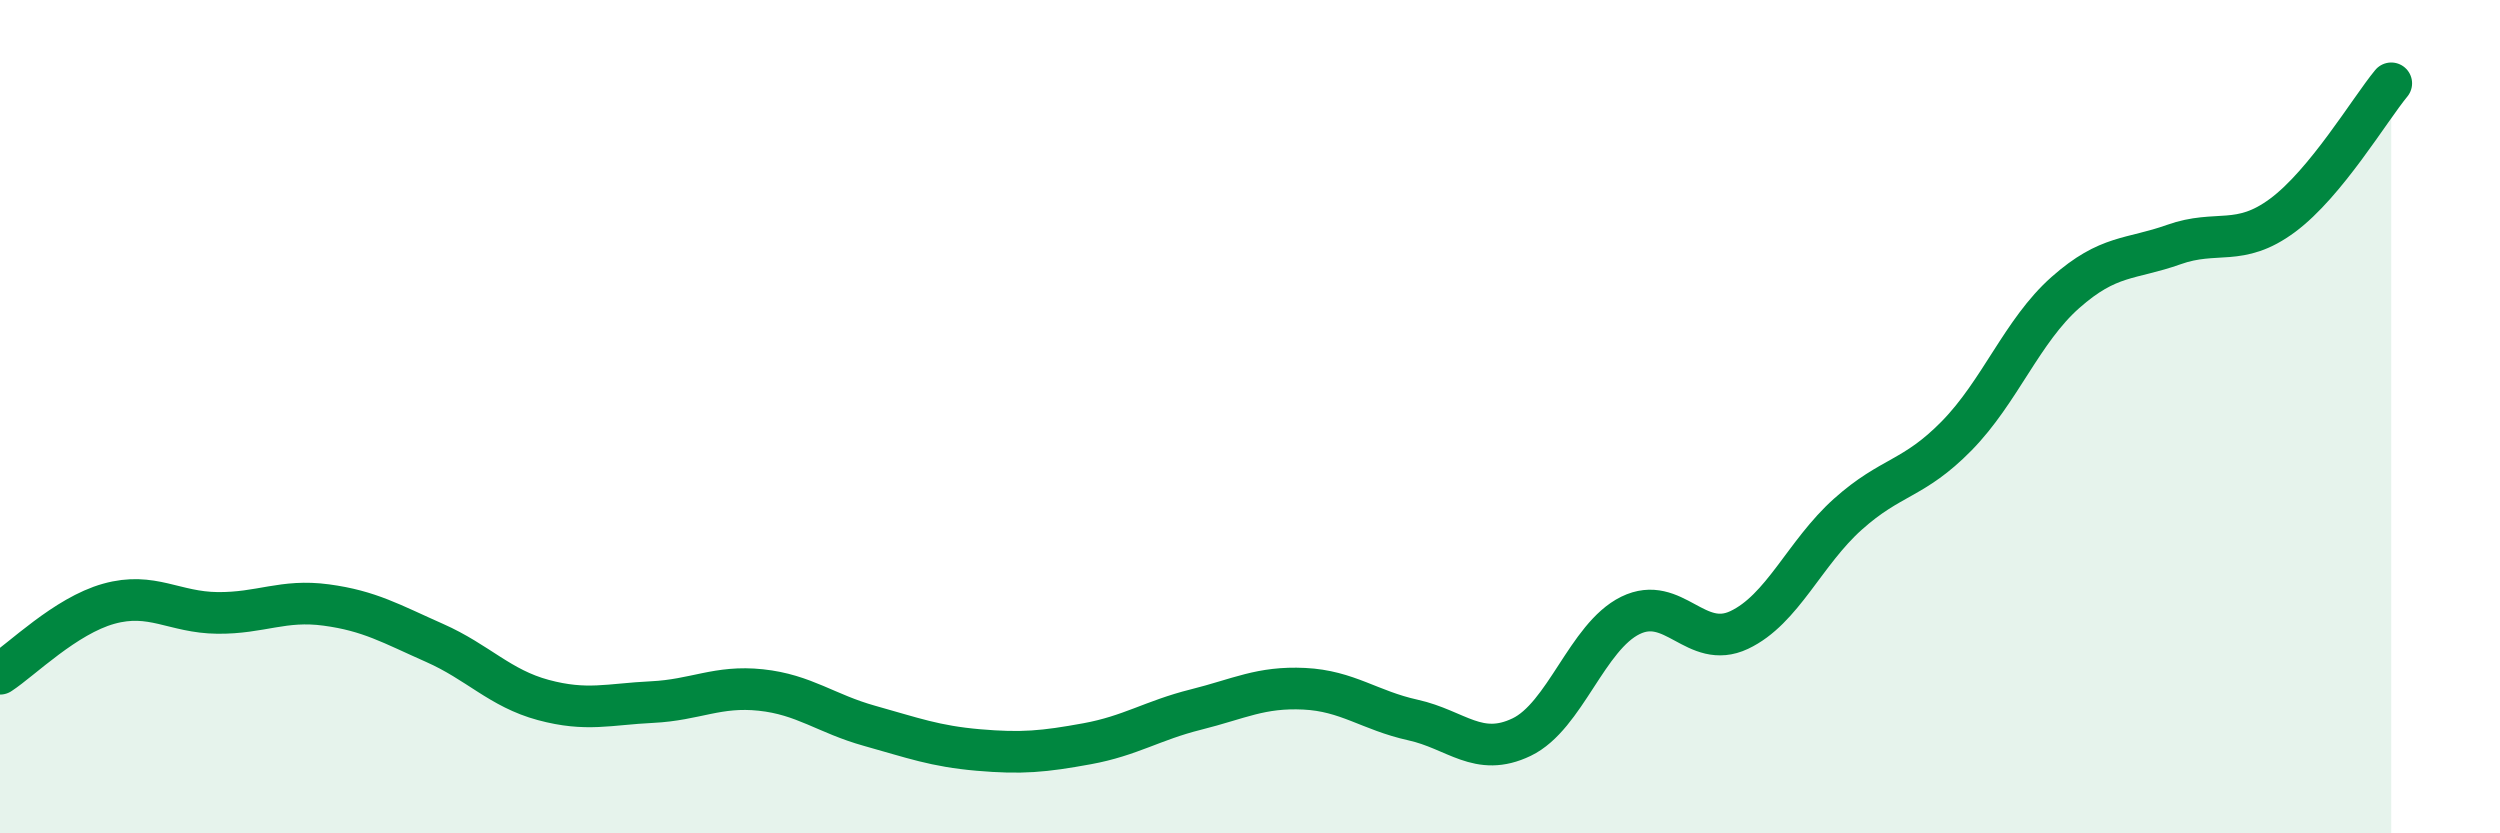
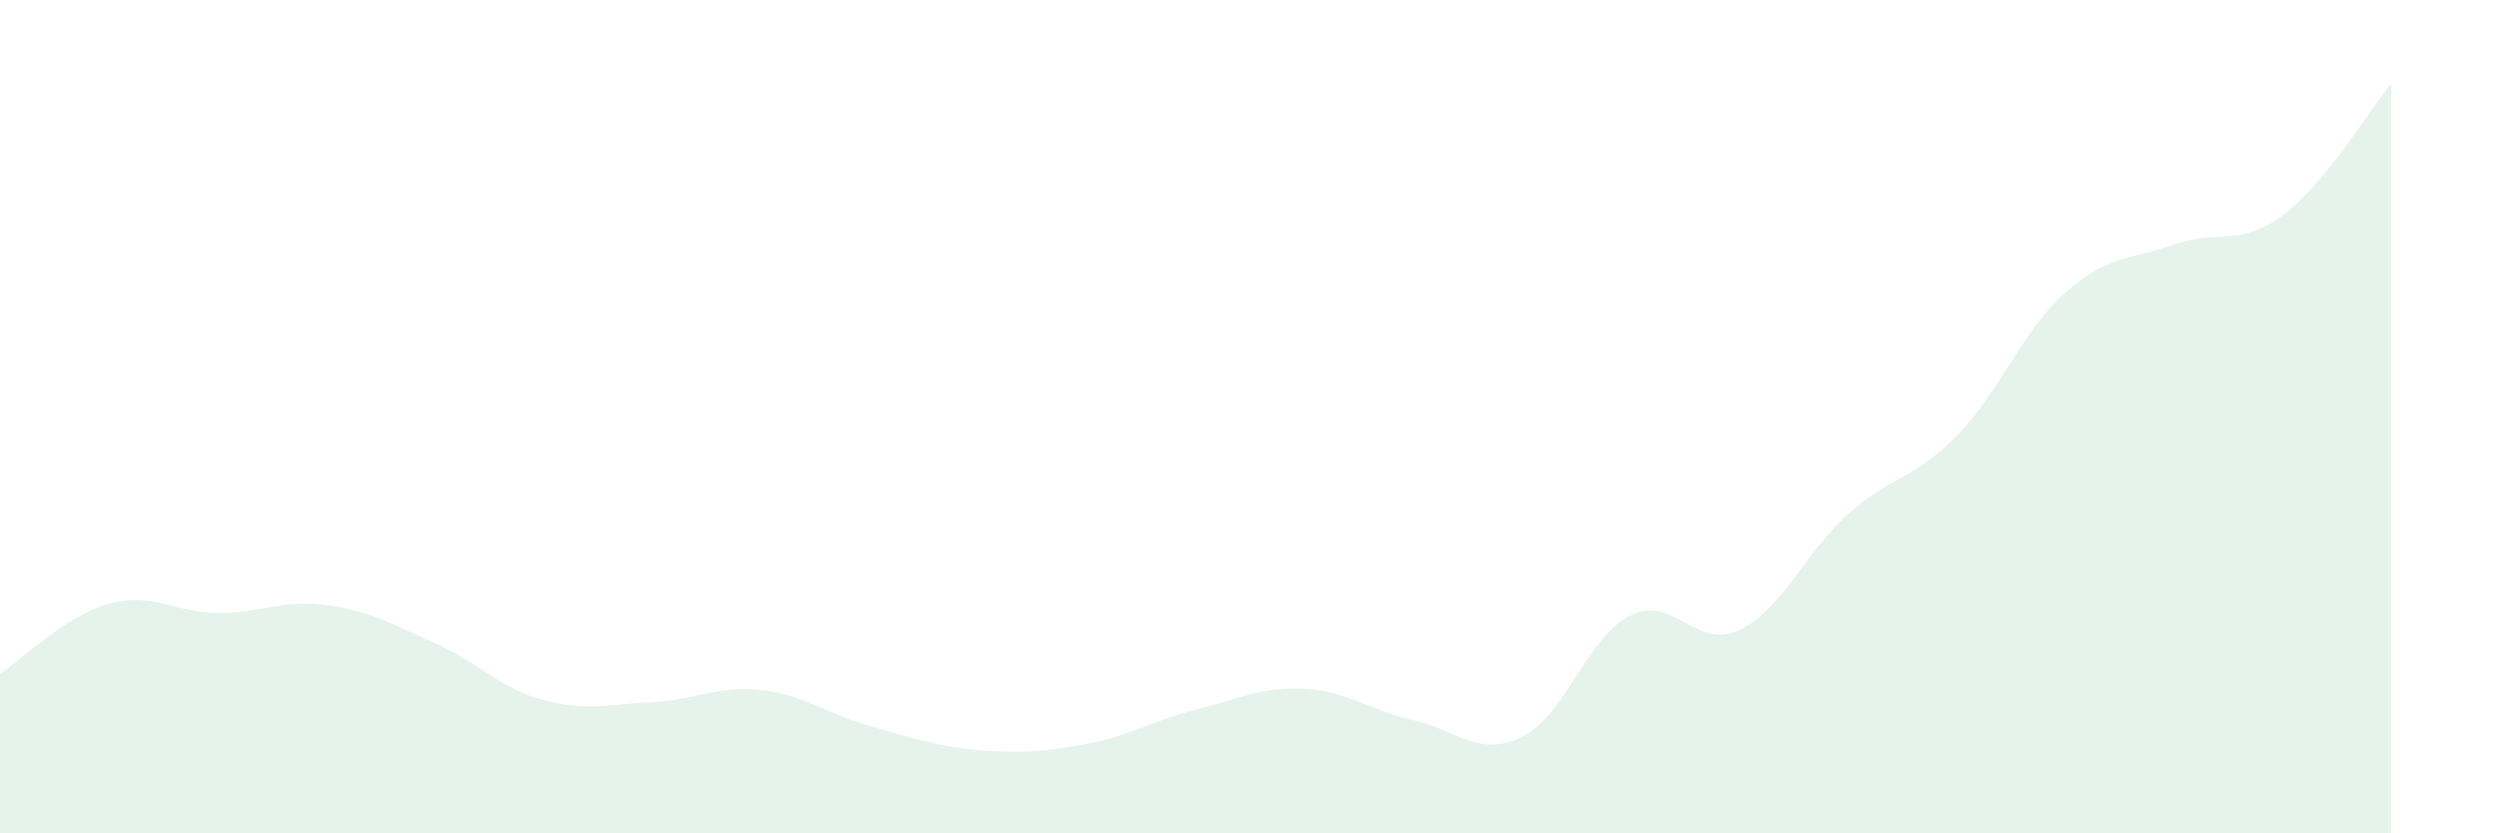
<svg xmlns="http://www.w3.org/2000/svg" width="60" height="20" viewBox="0 0 60 20">
  <path d="M 0,16.17 C 0.52,15.83 1.57,14.78 2.61,14.49 C 3.65,14.2 4.18,14.7 5.22,14.71 C 6.26,14.72 6.79,14.38 7.83,14.52 C 8.87,14.66 9.39,14.97 10.43,15.43 C 11.47,15.89 12,16.52 13.04,16.8 C 14.08,17.08 14.61,16.9 15.65,16.85 C 16.69,16.8 17.22,16.45 18.26,16.56 C 19.3,16.67 19.83,17.13 20.87,17.42 C 21.91,17.71 22.44,17.91 23.48,18 C 24.52,18.09 25.05,18.04 26.09,17.85 C 27.13,17.66 27.66,17.29 28.7,17.03 C 29.74,16.77 30.26,16.48 31.3,16.53 C 32.34,16.58 32.87,17.05 33.91,17.28 C 34.95,17.51 35.48,18.19 36.52,17.69 C 37.56,17.19 38.09,15.28 39.13,14.77 C 40.17,14.26 40.7,15.61 41.74,15.12 C 42.78,14.63 43.31,13.27 44.35,12.34 C 45.39,11.41 45.92,11.52 46.96,10.46 C 48,9.4 48.53,7.94 49.57,7.02 C 50.61,6.1 51.13,6.24 52.17,5.87 C 53.21,5.5 53.74,5.94 54.78,5.17 C 55.82,4.4 56.87,2.63 57.39,2L57.39 20L0 20Z" fill="#008740" opacity="0.1" stroke-linecap="round" stroke-linejoin="round" />
-   <path d="M 0,16.17 C 0.52,15.83 1.57,14.78 2.61,14.49 C 3.65,14.2 4.18,14.7 5.22,14.71 C 6.26,14.72 6.79,14.38 7.83,14.52 C 8.87,14.66 9.39,14.97 10.43,15.43 C 11.47,15.89 12,16.52 13.04,16.8 C 14.08,17.08 14.61,16.9 15.65,16.85 C 16.69,16.8 17.22,16.45 18.26,16.56 C 19.3,16.67 19.83,17.13 20.87,17.42 C 21.91,17.71 22.44,17.91 23.48,18 C 24.52,18.09 25.05,18.04 26.09,17.85 C 27.13,17.66 27.66,17.29 28.7,17.03 C 29.74,16.77 30.26,16.48 31.3,16.53 C 32.34,16.58 32.87,17.05 33.91,17.28 C 34.95,17.51 35.48,18.19 36.52,17.69 C 37.56,17.19 38.09,15.28 39.13,14.77 C 40.17,14.26 40.7,15.61 41.74,15.12 C 42.78,14.63 43.31,13.27 44.35,12.34 C 45.39,11.41 45.92,11.52 46.96,10.46 C 48,9.4 48.53,7.94 49.57,7.02 C 50.61,6.1 51.13,6.24 52.17,5.87 C 53.21,5.5 53.74,5.94 54.78,5.17 C 55.82,4.4 56.87,2.63 57.39,2" stroke="#008740" stroke-width="1" fill="none" stroke-linecap="round" stroke-linejoin="round" />
</svg>